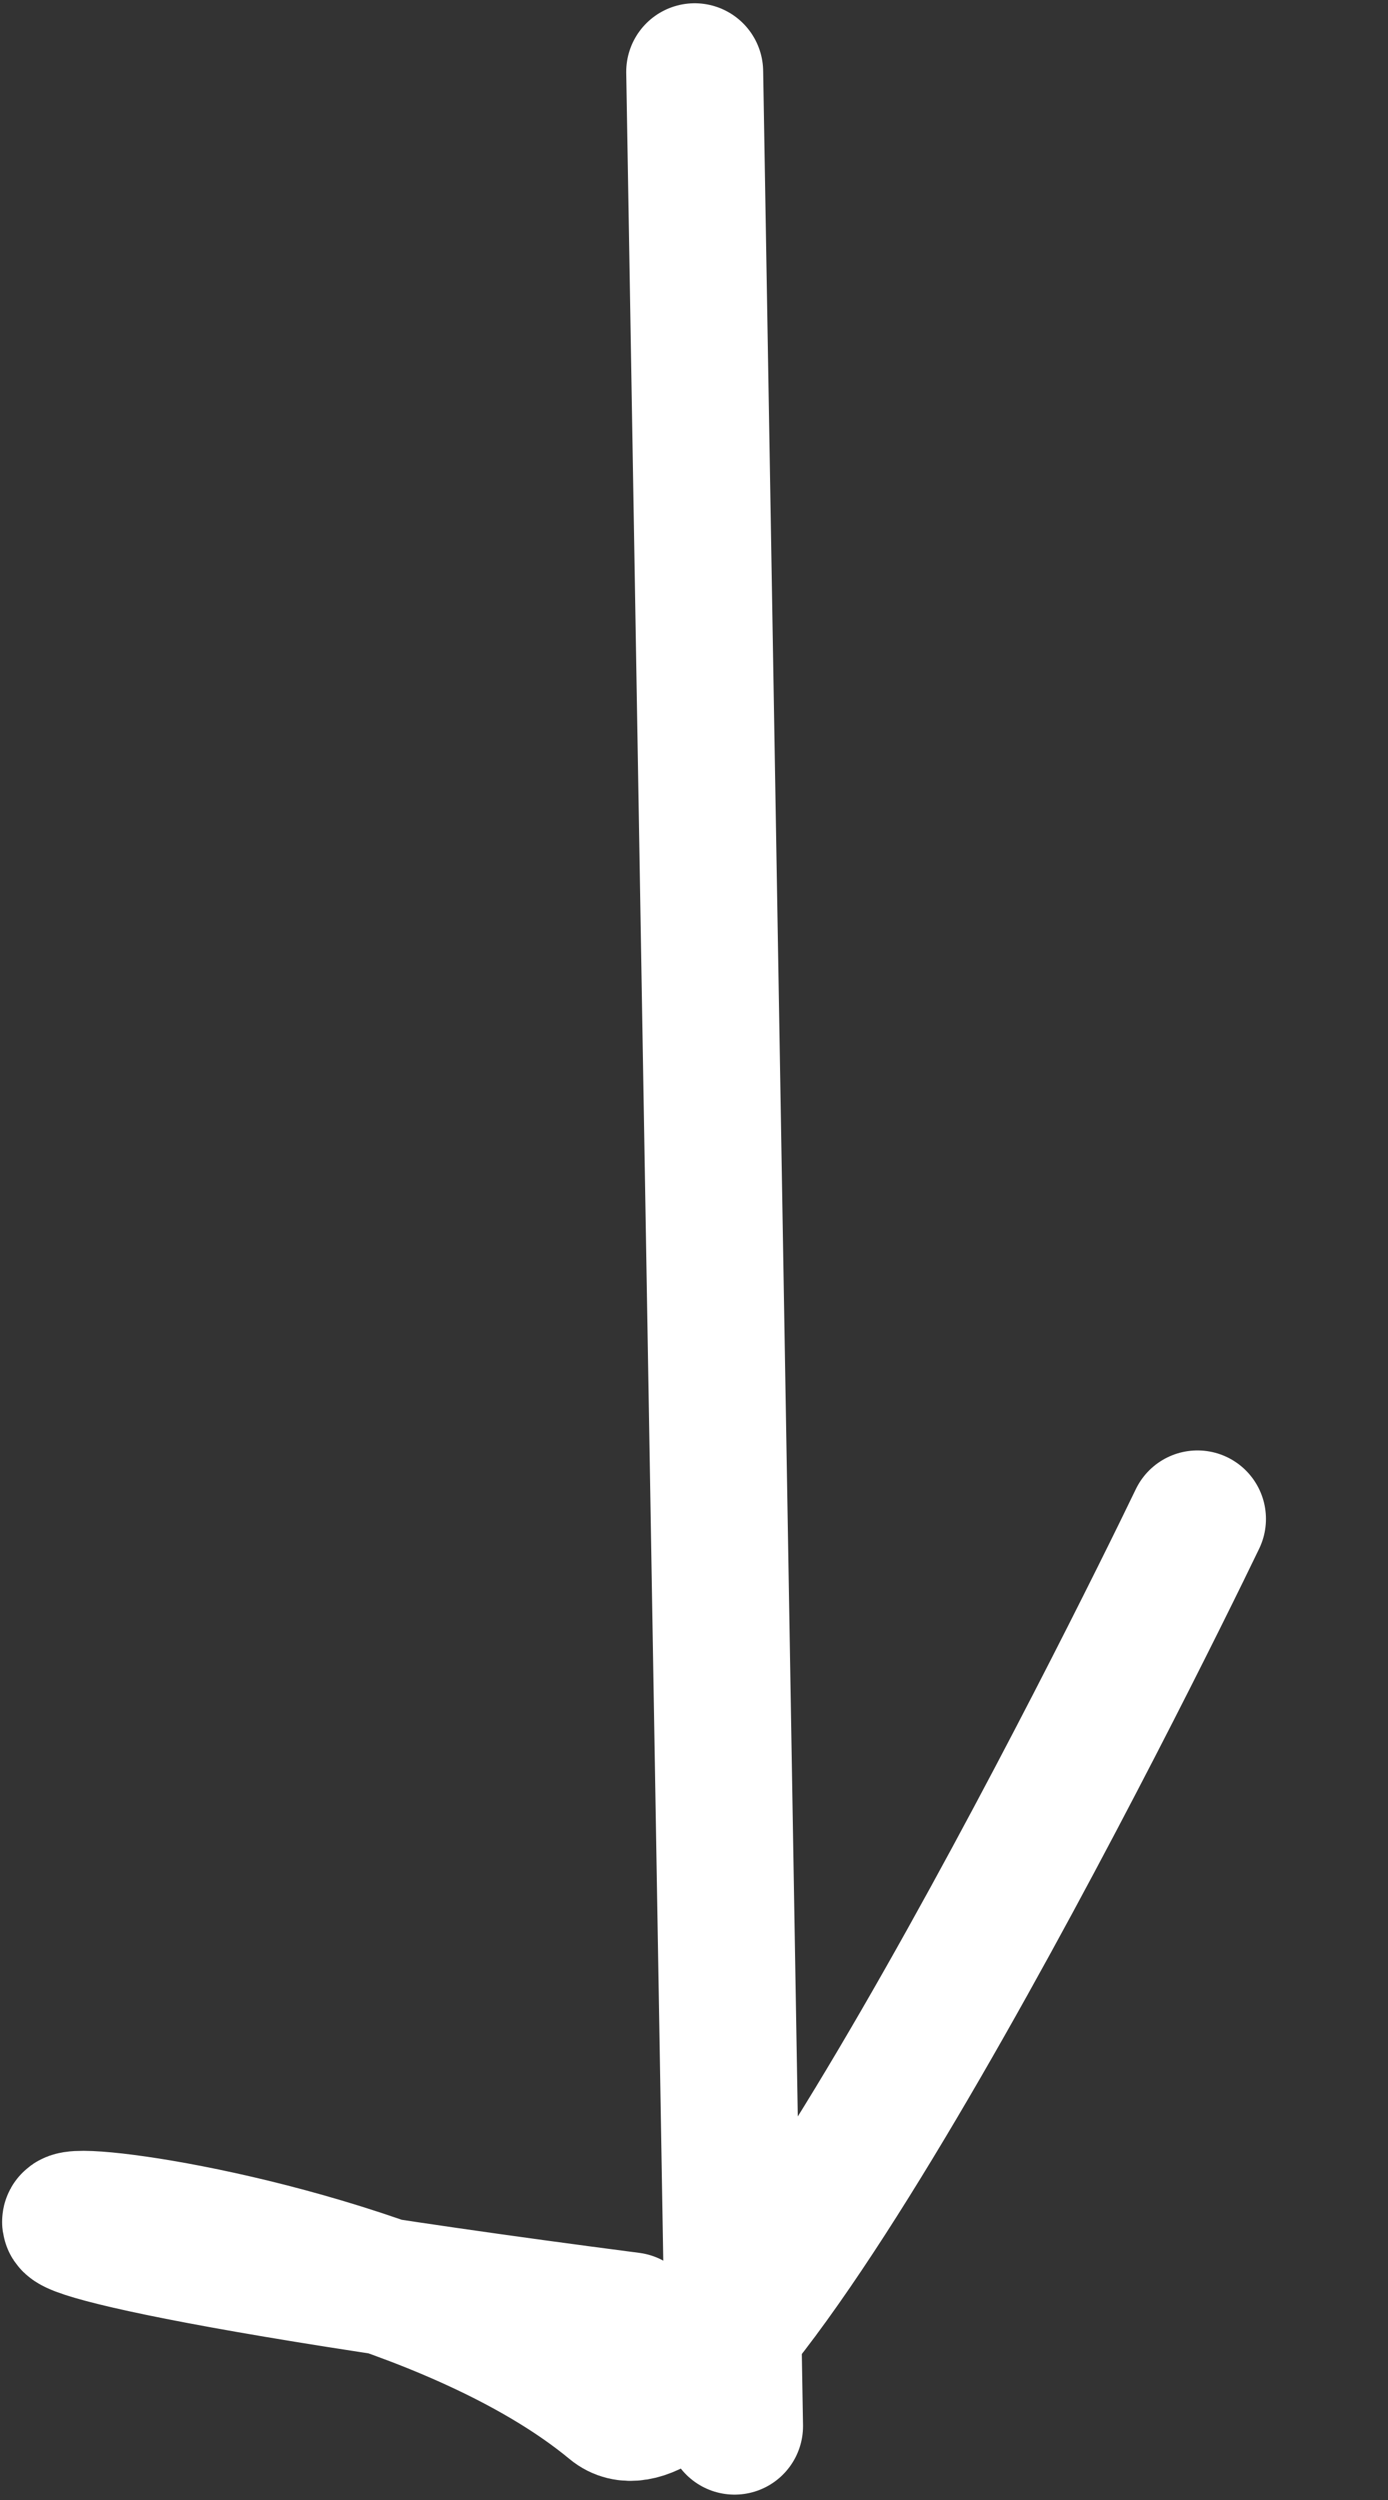
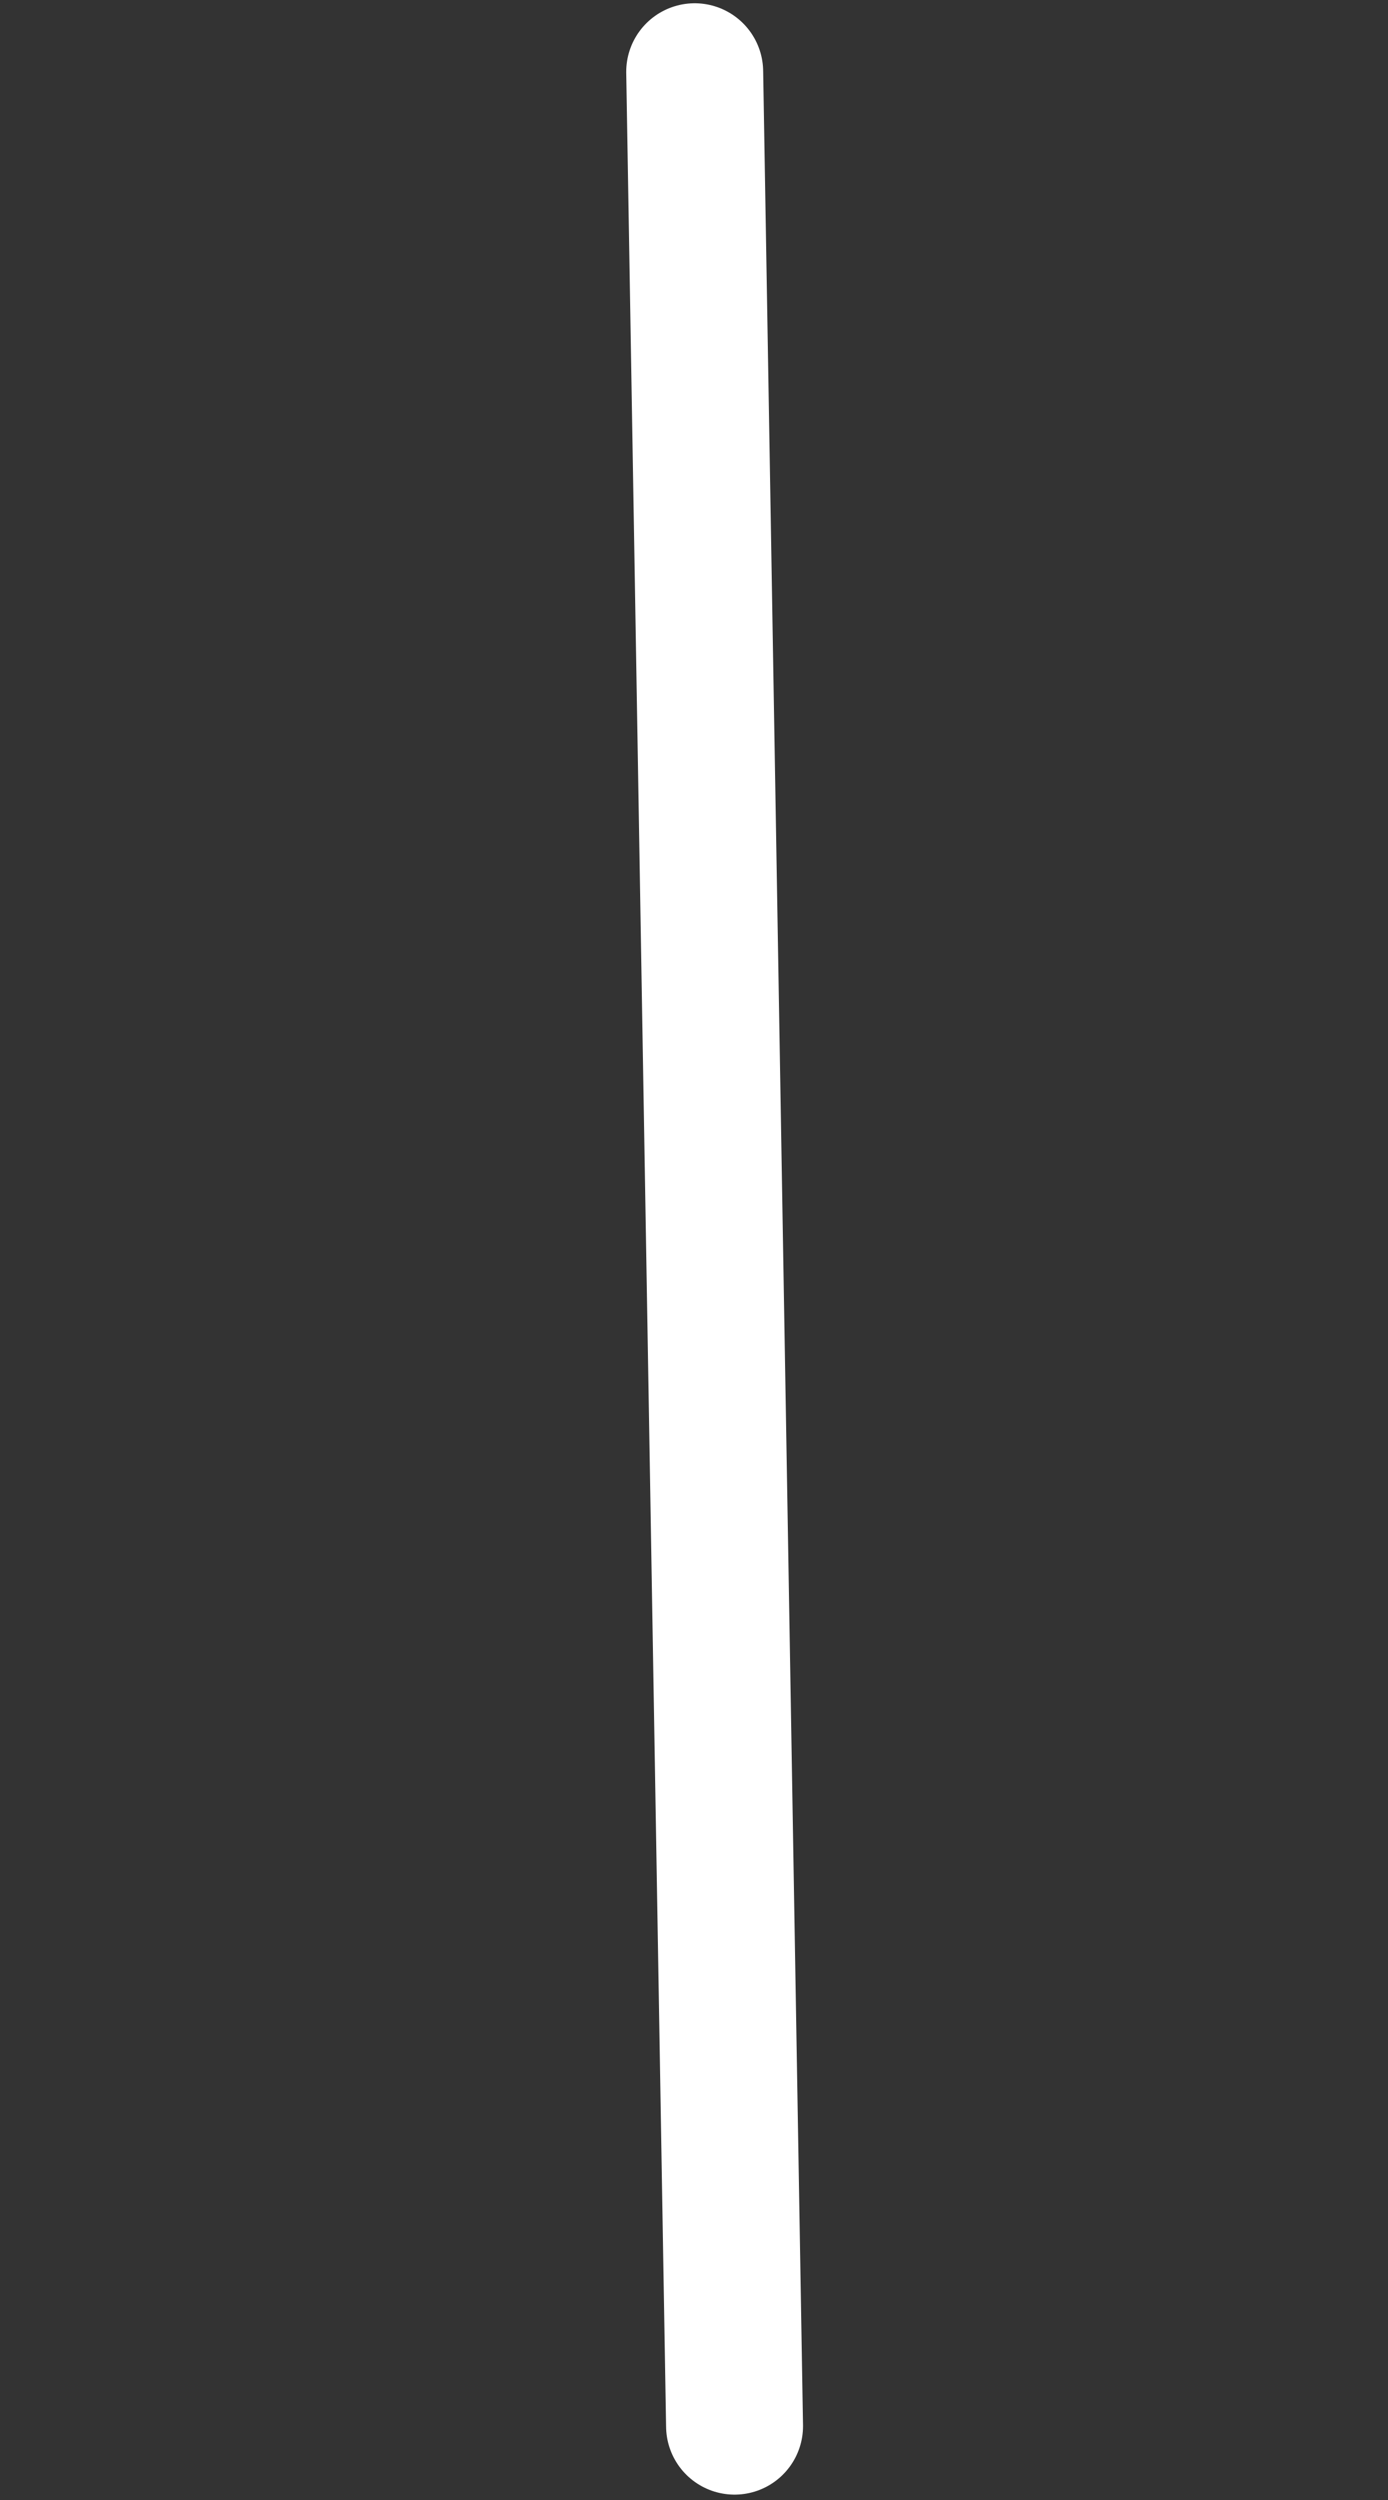
<svg xmlns="http://www.w3.org/2000/svg" width="50" height="90" viewBox="0 0 50 90" fill="none">
  <rect x="0" y="0" width="50" height="90" fill="#333333" stroke="none" />
  <path d="M26.461 87.34L25.025 2.584" stroke="white" stroke-width="4.933" stroke-linecap="round" />
-   <path d="M22.715 83.55C-16.456 78.466 11.656 77.991 22.084 86.621C25.85 89.737 40.878 59.377 43.137 54.682" stroke="white" stroke-width="4.933" stroke-linecap="round" />
</svg>